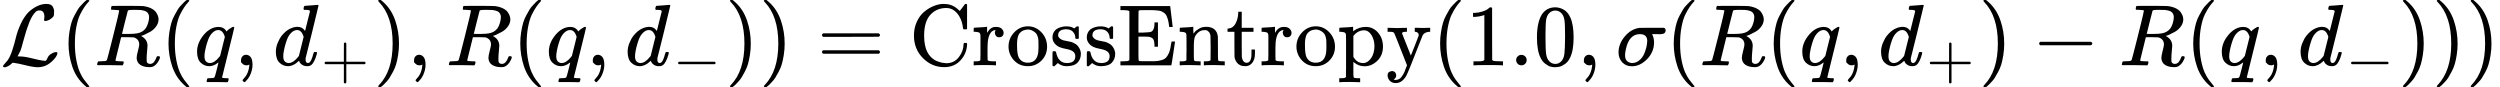
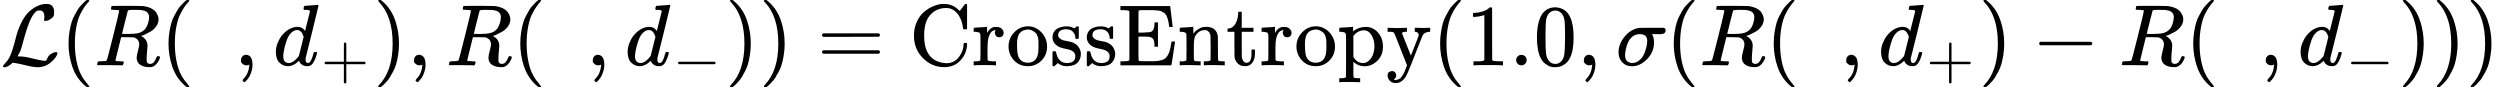
<svg xmlns="http://www.w3.org/2000/svg" xmlns:xlink="http://www.w3.org/1999/xlink" style="vertical-align: -0.566ex;" width="64.936ex" height="2.262ex" role="img" focusable="false" viewBox="0 -750 28701.5 1000">
  <defs>
    <path id="MJX-33372-TEX-C-4C" d="M62 -22T47 -22T32 -11Q32 -1 56 24T83 55Q113 96 138 172T180 320T234 473T323 609Q364 649 419 677T531 705Q559 705 578 696T604 671T615 645T618 623V611Q618 582 615 571T598 548Q581 531 558 520T518 509Q503 509 503 520Q503 523 505 536T507 560Q507 590 494 610T452 630Q423 630 410 617Q367 578 333 492T271 301T233 170Q211 123 204 112L198 103L224 102Q281 102 369 79T509 52H523Q535 64 544 87T579 128Q616 152 641 152Q656 152 656 142Q656 101 588 40T433 -22Q381 -22 289 1T156 28L141 29L131 20Q111 0 87 -11Z" />
    <path id="MJX-33372-TEX-N-28" d="M94 250Q94 319 104 381T127 488T164 576T202 643T244 695T277 729T302 750H315H319Q333 750 333 741Q333 738 316 720T275 667T226 581T184 443T167 250T184 58T225 -81T274 -167T316 -220T333 -241Q333 -250 318 -250H315H302L274 -226Q180 -141 137 -14T94 250Z" />
    <path id="MJX-33372-TEX-I-1D445" d="M230 637Q203 637 198 638T193 649Q193 676 204 682Q206 683 378 683Q550 682 564 680Q620 672 658 652T712 606T733 563T739 529Q739 484 710 445T643 385T576 351T538 338L545 333Q612 295 612 223Q612 212 607 162T602 80V71Q602 53 603 43T614 25T640 16Q668 16 686 38T712 85Q717 99 720 102T735 105Q755 105 755 93Q755 75 731 36Q693 -21 641 -21H632Q571 -21 531 4T487 82Q487 109 502 166T517 239Q517 290 474 313Q459 320 449 321T378 323H309L277 193Q244 61 244 59Q244 55 245 54T252 50T269 48T302 46H333Q339 38 339 37T336 19Q332 6 326 0H311Q275 2 180 2Q146 2 117 2T71 2T50 1Q33 1 33 10Q33 12 36 24Q41 43 46 45Q50 46 61 46H67Q94 46 127 49Q141 52 146 61Q149 65 218 339T287 628Q287 635 230 637ZM630 554Q630 586 609 608T523 636Q521 636 500 636T462 637H440Q393 637 386 627Q385 624 352 494T319 361Q319 360 388 360Q466 361 492 367Q556 377 592 426Q608 449 619 486T630 554Z" />
-     <path id="MJX-33372-TEX-I-1D45E" d="M33 157Q33 258 109 349T280 441Q340 441 372 389Q373 390 377 395T388 406T404 418Q438 442 450 442Q454 442 457 439T460 434Q460 425 391 149Q320 -135 320 -139Q320 -147 365 -148H390Q396 -156 396 -157T393 -175Q389 -188 383 -194H370Q339 -192 262 -192Q234 -192 211 -192T174 -192T157 -193Q143 -193 143 -185Q143 -182 145 -170Q149 -154 152 -151T172 -148Q220 -148 230 -141Q238 -136 258 -53T279 32Q279 33 272 29Q224 -10 172 -10Q117 -10 75 30T33 157ZM352 326Q329 405 277 405Q242 405 210 374T160 293Q131 214 119 129Q119 126 119 118T118 106Q118 61 136 44T179 26Q233 26 290 98L298 109L352 326Z" />
    <path id="MJX-33372-TEX-N-2C" d="M78 35T78 60T94 103T137 121Q165 121 187 96T210 8Q210 -27 201 -60T180 -117T154 -158T130 -185T117 -194Q113 -194 104 -185T95 -172Q95 -168 106 -156T131 -126T157 -76T173 -3V9L172 8Q170 7 167 6T161 3T152 1T140 0Q113 0 96 17Z" />
    <path id="MJX-33372-TEX-I-1D451" d="M366 683Q367 683 438 688T511 694Q523 694 523 686Q523 679 450 384T375 83T374 68Q374 26 402 26Q411 27 422 35Q443 55 463 131Q469 151 473 152Q475 153 483 153H487H491Q506 153 506 145Q506 140 503 129Q490 79 473 48T445 8T417 -8Q409 -10 393 -10Q359 -10 336 5T306 36L300 51Q299 52 296 50Q294 48 292 46Q233 -10 172 -10Q117 -10 75 30T33 157Q33 205 53 255T101 341Q148 398 195 420T280 442Q336 442 364 400Q369 394 369 396Q370 400 396 505T424 616Q424 629 417 632T378 637H357Q351 643 351 645T353 664Q358 683 366 683ZM352 326Q329 405 277 405Q242 405 210 374T160 293Q131 214 119 129Q119 126 119 118T118 106Q118 61 136 44T179 26Q233 26 290 98L298 109L352 326Z" />
    <path id="MJX-33372-TEX-N-2B" d="M56 237T56 250T70 270H369V420L370 570Q380 583 389 583Q402 583 409 568V270H707Q722 262 722 250T707 230H409V-68Q401 -82 391 -82H389H387Q375 -82 369 -68V230H70Q56 237 56 250Z" />
    <path id="MJX-33372-TEX-N-29" d="M60 749L64 750Q69 750 74 750H86L114 726Q208 641 251 514T294 250Q294 182 284 119T261 12T224 -76T186 -143T145 -194T113 -227T90 -246Q87 -249 86 -250H74Q66 -250 63 -250T58 -247T55 -238Q56 -237 66 -225Q221 -64 221 250T66 725Q56 737 55 738Q55 746 60 749Z" />
    <path id="MJX-33372-TEX-N-2212" d="M84 237T84 250T98 270H679Q694 262 694 250T679 230H98Q84 237 84 250Z" />
    <path id="MJX-33372-TEX-N-3D" d="M56 347Q56 360 70 367H707Q722 359 722 347Q722 336 708 328L390 327H72Q56 332 56 347ZM56 153Q56 168 72 173H708Q722 163 722 153Q722 140 707 133H70Q56 140 56 153Z" />
    <path id="MJX-33372-TEX-N-43" d="M56 342Q56 428 89 500T174 615T283 681T391 705Q394 705 400 705T408 704Q499 704 569 636L582 624L612 663Q639 700 643 704Q644 704 647 704T653 705H657Q660 705 666 699V419L660 413H626Q620 419 619 430Q610 512 571 572T476 651Q457 658 426 658Q322 658 252 588Q173 509 173 342Q173 221 211 151Q232 111 263 84T328 45T384 29T428 24Q517 24 571 93T626 244Q626 251 632 257H660L666 251V236Q661 133 590 56T403 -21Q262 -21 159 83T56 342Z" />
    <path id="MJX-33372-TEX-N-72" d="M36 46H50Q89 46 97 60V68Q97 77 97 91T98 122T98 161T98 203Q98 234 98 269T98 328L97 351Q94 370 83 376T38 385H20V408Q20 431 22 431L32 432Q42 433 60 434T96 436Q112 437 131 438T160 441T171 442H174V373Q213 441 271 441H277Q322 441 343 419T364 373Q364 352 351 337T313 322Q288 322 276 338T263 372Q263 381 265 388T270 400T273 405Q271 407 250 401Q234 393 226 386Q179 341 179 207V154Q179 141 179 127T179 101T180 81T180 66V61Q181 59 183 57T188 54T193 51T200 49T207 48T216 47T225 47T235 46T245 46H276V0H267Q249 3 140 3Q37 3 28 0H20V46H36Z" />
    <path id="MJX-33372-TEX-N-6F" d="M28 214Q28 309 93 378T250 448Q340 448 405 380T471 215Q471 120 407 55T250 -10Q153 -10 91 57T28 214ZM250 30Q372 30 372 193V225V250Q372 272 371 288T364 326T348 362T317 390T268 410Q263 411 252 411Q222 411 195 399Q152 377 139 338T126 246V226Q126 130 145 91Q177 30 250 30Z" />
    <path id="MJX-33372-TEX-N-73" d="M295 316Q295 356 268 385T190 414Q154 414 128 401Q98 382 98 349Q97 344 98 336T114 312T157 287Q175 282 201 278T245 269T277 256Q294 248 310 236T342 195T359 133Q359 71 321 31T198 -10H190Q138 -10 94 26L86 19L77 10Q71 4 65 -1L54 -11H46H42Q39 -11 33 -5V74V132Q33 153 35 157T45 162H54Q66 162 70 158T75 146T82 119T101 77Q136 26 198 26Q295 26 295 104Q295 133 277 151Q257 175 194 187T111 210Q75 227 54 256T33 318Q33 357 50 384T93 424T143 442T187 447H198Q238 447 268 432L283 424L292 431Q302 440 314 448H322H326Q329 448 335 442V310L329 304H301Q295 310 295 316Z" />
    <path id="MJX-33372-TEX-N-45" d="M128 619Q121 626 117 628T101 631T58 634H25V680H597V676Q599 670 611 560T625 444V440H585V444Q584 447 582 465Q578 500 570 526T553 571T528 601T498 619T457 629T411 633T353 634Q266 634 251 633T233 622Q233 622 233 621Q232 619 232 497V376H286Q359 378 377 385Q413 401 416 469Q416 471 416 473V493H456V213H416V233Q415 268 408 288T383 317T349 328T297 330Q290 330 286 330H232V196V114Q232 57 237 52Q243 47 289 47H340H391Q428 47 452 50T505 62T552 92T584 146Q594 172 599 200T607 247T612 270V273H652V270Q651 267 632 137T610 3V0H25V46H58Q100 47 109 49T128 61V619Z" />
    <path id="MJX-33372-TEX-N-6E" d="M41 46H55Q94 46 102 60V68Q102 77 102 91T102 122T103 161T103 203Q103 234 103 269T102 328V351Q99 370 88 376T43 385H25V408Q25 431 27 431L37 432Q47 433 65 434T102 436Q119 437 138 438T167 441T178 442H181V402Q181 364 182 364T187 369T199 384T218 402T247 421T285 437Q305 442 336 442Q450 438 463 329Q464 322 464 190V104Q464 66 466 59T477 49Q498 46 526 46H542V0H534L510 1Q487 2 460 2T422 3Q319 3 310 0H302V46H318Q379 46 379 62Q380 64 380 200Q379 335 378 343Q372 371 358 385T334 402T308 404Q263 404 229 370Q202 343 195 315T187 232V168V108Q187 78 188 68T191 55T200 49Q221 46 249 46H265V0H257L234 1Q210 2 183 2T145 3Q42 3 33 0H25V46H41Z" />
    <path id="MJX-33372-TEX-N-74" d="M27 422Q80 426 109 478T141 600V615H181V431H316V385H181V241Q182 116 182 100T189 68Q203 29 238 29Q282 29 292 100Q293 108 293 146V181H333V146V134Q333 57 291 17Q264 -10 221 -10Q187 -10 162 2T124 33T105 68T98 100Q97 107 97 248V385H18V422H27Z" />
    <path id="MJX-33372-TEX-N-70" d="M36 -148H50Q89 -148 97 -134V-126Q97 -119 97 -107T97 -77T98 -38T98 6T98 55T98 106Q98 140 98 177T98 243T98 296T97 335T97 351Q94 370 83 376T38 385H20V408Q20 431 22 431L32 432Q42 433 61 434T98 436Q115 437 135 438T165 441T176 442H179V416L180 390L188 397Q247 441 326 441Q407 441 464 377T522 216Q522 115 457 52T310 -11Q242 -11 190 33L182 40V-45V-101Q182 -128 184 -134T195 -145Q216 -148 244 -148H260V-194H252L228 -193Q205 -192 178 -192T140 -191Q37 -191 28 -194H20V-148H36ZM424 218Q424 292 390 347T305 402Q234 402 182 337V98Q222 26 294 26Q345 26 384 80T424 218Z" />
    <path id="MJX-33372-TEX-N-79" d="M69 -66Q91 -66 104 -80T118 -116Q118 -134 109 -145T91 -160Q84 -163 97 -166Q104 -168 111 -168Q131 -168 148 -159T175 -138T197 -106T213 -75T225 -43L242 0L170 183Q150 233 125 297Q101 358 96 368T80 381Q79 382 78 382Q66 385 34 385H19V431H26L46 430Q65 430 88 429T122 428Q129 428 142 428T171 429T200 430T224 430L233 431H241V385H232Q183 385 185 366L286 112Q286 113 332 227L376 341V350Q376 365 366 373T348 383T334 385H331V431H337H344Q351 431 361 431T382 430T405 429T422 429Q477 429 503 431H508V385H497Q441 380 422 345Q420 343 378 235T289 9T227 -131Q180 -204 113 -204Q69 -204 44 -177T19 -116Q19 -89 35 -78T69 -66Z" />
    <path id="MJX-33372-TEX-N-31" d="M213 578L200 573Q186 568 160 563T102 556H83V602H102Q149 604 189 617T245 641T273 663Q275 666 285 666Q294 666 302 660V361L303 61Q310 54 315 52T339 48T401 46H427V0H416Q395 3 257 3Q121 3 100 0H88V46H114Q136 46 152 46T177 47T193 50T201 52T207 57T213 61V578Z" />
    <path id="MJX-33372-TEX-N-2E" d="M78 60Q78 84 95 102T138 120Q162 120 180 104T199 61Q199 36 182 18T139 0T96 17T78 60Z" />
    <path id="MJX-33372-TEX-N-30" d="M96 585Q152 666 249 666Q297 666 345 640T423 548Q460 465 460 320Q460 165 417 83Q397 41 362 16T301 -15T250 -22Q224 -22 198 -16T137 16T82 83Q39 165 39 320Q39 494 96 585ZM321 597Q291 629 250 629Q208 629 178 597Q153 571 145 525T137 333Q137 175 145 125T181 46Q209 16 250 16Q290 16 318 46Q347 76 354 130T362 333Q362 478 354 524T321 597Z" />
    <path id="MJX-33372-TEX-I-1D70E" d="M184 -11Q116 -11 74 34T31 147Q31 247 104 333T274 430Q275 431 414 431H552Q553 430 555 429T559 427T562 425T565 422T567 420T569 416T570 412T571 407T572 401Q572 357 507 357Q500 357 490 357T476 358H416L421 348Q439 310 439 263Q439 153 359 71T184 -11ZM361 278Q361 358 276 358Q152 358 115 184Q114 180 114 178Q106 141 106 117Q106 67 131 47T188 26Q242 26 287 73Q316 103 334 153T356 233T361 278Z" />
  </defs>
  <g stroke="currentColor" fill="currentColor" stroke-width="0" transform="scale(1,-1)">
    <g data-mml-node="math">
      <g data-mml-node="TeXAtom" data-mjx-texclass="ORD">
        <g data-mml-node="mi">
          <use data-c="4C" xlink:href="#MJX-33372-TEX-C-4C" />
        </g>
      </g>
      <g data-mml-node="mo" transform="translate(690,0)">
        <use data-c="28" xlink:href="#MJX-33372-TEX-N-28" />
      </g>
      <g data-mml-node="mi" transform="translate(1079,0)">
        <use data-c="1D445" xlink:href="#MJX-33372-TEX-I-1D445" />
      </g>
      <g data-mml-node="mo" transform="translate(1838,0)">
        <use data-c="28" xlink:href="#MJX-33372-TEX-N-28" />
      </g>
      <g data-mml-node="mi" transform="translate(2227,0)">
        <use data-c="1D45E" xlink:href="#MJX-33372-TEX-I-1D45E" />
      </g>
      <g data-mml-node="mo" transform="translate(2687,0)">
        <use data-c="2C" xlink:href="#MJX-33372-TEX-N-2C" />
      </g>
      <g data-mml-node="msub" transform="translate(3131.7,0)">
        <g data-mml-node="mi">
          <use data-c="1D451" xlink:href="#MJX-33372-TEX-I-1D451" />
        </g>
        <g data-mml-node="mo" transform="translate(553,-150) scale(0.707)">
          <use data-c="2B" xlink:href="#MJX-33372-TEX-N-2B" />
        </g>
      </g>
      <g data-mml-node="mo" transform="translate(4284.8,0)">
        <use data-c="29" xlink:href="#MJX-33372-TEX-N-29" />
      </g>
      <g data-mml-node="mo" transform="translate(4673.8,0)">
        <use data-c="2C" xlink:href="#MJX-33372-TEX-N-2C" />
      </g>
      <g data-mml-node="mi" transform="translate(5118.5,0)">
        <use data-c="1D445" xlink:href="#MJX-33372-TEX-I-1D445" />
      </g>
      <g data-mml-node="mo" transform="translate(5877.5,0)">
        <use data-c="28" xlink:href="#MJX-33372-TEX-N-28" />
      </g>
      <g data-mml-node="mi" transform="translate(6266.5,0)">
        <use data-c="1D45E" xlink:href="#MJX-33372-TEX-I-1D45E" />
      </g>
      <g data-mml-node="mo" transform="translate(6726.5,0)">
        <use data-c="2C" xlink:href="#MJX-33372-TEX-N-2C" />
      </g>
      <g data-mml-node="msub" transform="translate(7171.1,0)">
        <g data-mml-node="mi">
          <use data-c="1D451" xlink:href="#MJX-33372-TEX-I-1D451" />
        </g>
        <g data-mml-node="mo" transform="translate(553,-150) scale(0.707)">
          <use data-c="2212" xlink:href="#MJX-33372-TEX-N-2212" />
        </g>
      </g>
      <g data-mml-node="mo" transform="translate(8324.3,0)">
        <use data-c="29" xlink:href="#MJX-33372-TEX-N-29" />
      </g>
      <g data-mml-node="mo" transform="translate(8713.3,0)">
        <use data-c="29" xlink:href="#MJX-33372-TEX-N-29" />
      </g>
      <g data-mml-node="mo" transform="translate(9380,0)">
        <use data-c="3D" xlink:href="#MJX-33372-TEX-N-3D" />
      </g>
      <g data-mml-node="TeXAtom" data-mjx-texclass="ORD" transform="translate(10435.8,0)">
        <g data-mml-node="mi">
          <use data-c="43" xlink:href="#MJX-33372-TEX-N-43" />
          <use data-c="72" xlink:href="#MJX-33372-TEX-N-72" transform="translate(722,0)" />
          <use data-c="6F" xlink:href="#MJX-33372-TEX-N-6F" transform="translate(1114,0)" />
          <use data-c="73" xlink:href="#MJX-33372-TEX-N-73" transform="translate(1614,0)" />
          <use data-c="73" xlink:href="#MJX-33372-TEX-N-73" transform="translate(2008,0)" />
          <use data-c="45" xlink:href="#MJX-33372-TEX-N-45" transform="translate(2402,0)" />
          <use data-c="6E" xlink:href="#MJX-33372-TEX-N-6E" transform="translate(3083,0)" />
          <use data-c="74" xlink:href="#MJX-33372-TEX-N-74" transform="translate(3639,0)" />
          <use data-c="72" xlink:href="#MJX-33372-TEX-N-72" transform="translate(4028,0)" />
          <use data-c="6F" xlink:href="#MJX-33372-TEX-N-6F" transform="translate(4420,0)" />
          <use data-c="70" xlink:href="#MJX-33372-TEX-N-70" transform="translate(4920,0)" />
          <use data-c="79" xlink:href="#MJX-33372-TEX-N-79" transform="translate(5476,0)" />
        </g>
      </g>
      <g data-mml-node="mo" transform="translate(16439.8,0)">
        <use data-c="28" xlink:href="#MJX-33372-TEX-N-28" />
      </g>
      <g data-mml-node="mn" transform="translate(16828.8,0)">
        <use data-c="31" xlink:href="#MJX-33372-TEX-N-31" />
        <use data-c="2E" xlink:href="#MJX-33372-TEX-N-2E" transform="translate(500,0)" />
        <use data-c="30" xlink:href="#MJX-33372-TEX-N-30" transform="translate(778,0)" />
      </g>
      <g data-mml-node="mo" transform="translate(18106.8,0)">
        <use data-c="2C" xlink:href="#MJX-33372-TEX-N-2C" />
      </g>
      <g data-mml-node="mi" transform="translate(18551.5,0)">
        <use data-c="1D70E" xlink:href="#MJX-33372-TEX-I-1D70E" />
      </g>
      <g data-mml-node="mo" transform="translate(19122.5,0)">
        <use data-c="28" xlink:href="#MJX-33372-TEX-N-28" />
      </g>
      <g data-mml-node="mi" transform="translate(19511.5,0)">
        <use data-c="1D445" xlink:href="#MJX-33372-TEX-I-1D445" />
      </g>
      <g data-mml-node="mo" transform="translate(20270.5,0)">
        <use data-c="28" xlink:href="#MJX-33372-TEX-N-28" />
      </g>
      <g data-mml-node="mi" transform="translate(20659.5,0)">
        <use data-c="1D45E" xlink:href="#MJX-33372-TEX-I-1D45E" />
      </g>
      <g data-mml-node="mo" transform="translate(21119.5,0)">
        <use data-c="2C" xlink:href="#MJX-33372-TEX-N-2C" />
      </g>
      <g data-mml-node="msub" transform="translate(21564.1,0)">
        <g data-mml-node="mi">
          <use data-c="1D451" xlink:href="#MJX-33372-TEX-I-1D451" />
        </g>
        <g data-mml-node="mo" transform="translate(553,-150) scale(0.707)">
          <use data-c="2B" xlink:href="#MJX-33372-TEX-N-2B" />
        </g>
      </g>
      <g data-mml-node="mo" transform="translate(22717.3,0)">
        <use data-c="29" xlink:href="#MJX-33372-TEX-N-29" />
      </g>
      <g data-mml-node="mo" transform="translate(23328.5,0)">
        <use data-c="2212" xlink:href="#MJX-33372-TEX-N-2212" />
      </g>
      <g data-mml-node="mi" transform="translate(24328.7,0)">
        <use data-c="1D445" xlink:href="#MJX-33372-TEX-I-1D445" />
      </g>
      <g data-mml-node="mo" transform="translate(25087.7,0)">
        <use data-c="28" xlink:href="#MJX-33372-TEX-N-28" />
      </g>
      <g data-mml-node="mi" transform="translate(25476.7,0)">
        <use data-c="1D45E" xlink:href="#MJX-33372-TEX-I-1D45E" />
      </g>
      <g data-mml-node="mo" transform="translate(25936.7,0)">
        <use data-c="2C" xlink:href="#MJX-33372-TEX-N-2C" />
      </g>
      <g data-mml-node="msub" transform="translate(26381.4,0)">
        <g data-mml-node="mi">
          <use data-c="1D451" xlink:href="#MJX-33372-TEX-I-1D451" />
        </g>
        <g data-mml-node="mo" transform="translate(553,-150) scale(0.707)">
          <use data-c="2212" xlink:href="#MJX-33372-TEX-N-2212" />
        </g>
      </g>
      <g data-mml-node="mo" transform="translate(27534.5,0)">
        <use data-c="29" xlink:href="#MJX-33372-TEX-N-29" />
      </g>
      <g data-mml-node="mo" transform="translate(27923.5,0)">
        <use data-c="29" xlink:href="#MJX-33372-TEX-N-29" />
      </g>
      <g data-mml-node="mo" transform="translate(28312.5,0)">
        <use data-c="29" xlink:href="#MJX-33372-TEX-N-29" />
      </g>
    </g>
  </g>
</svg>